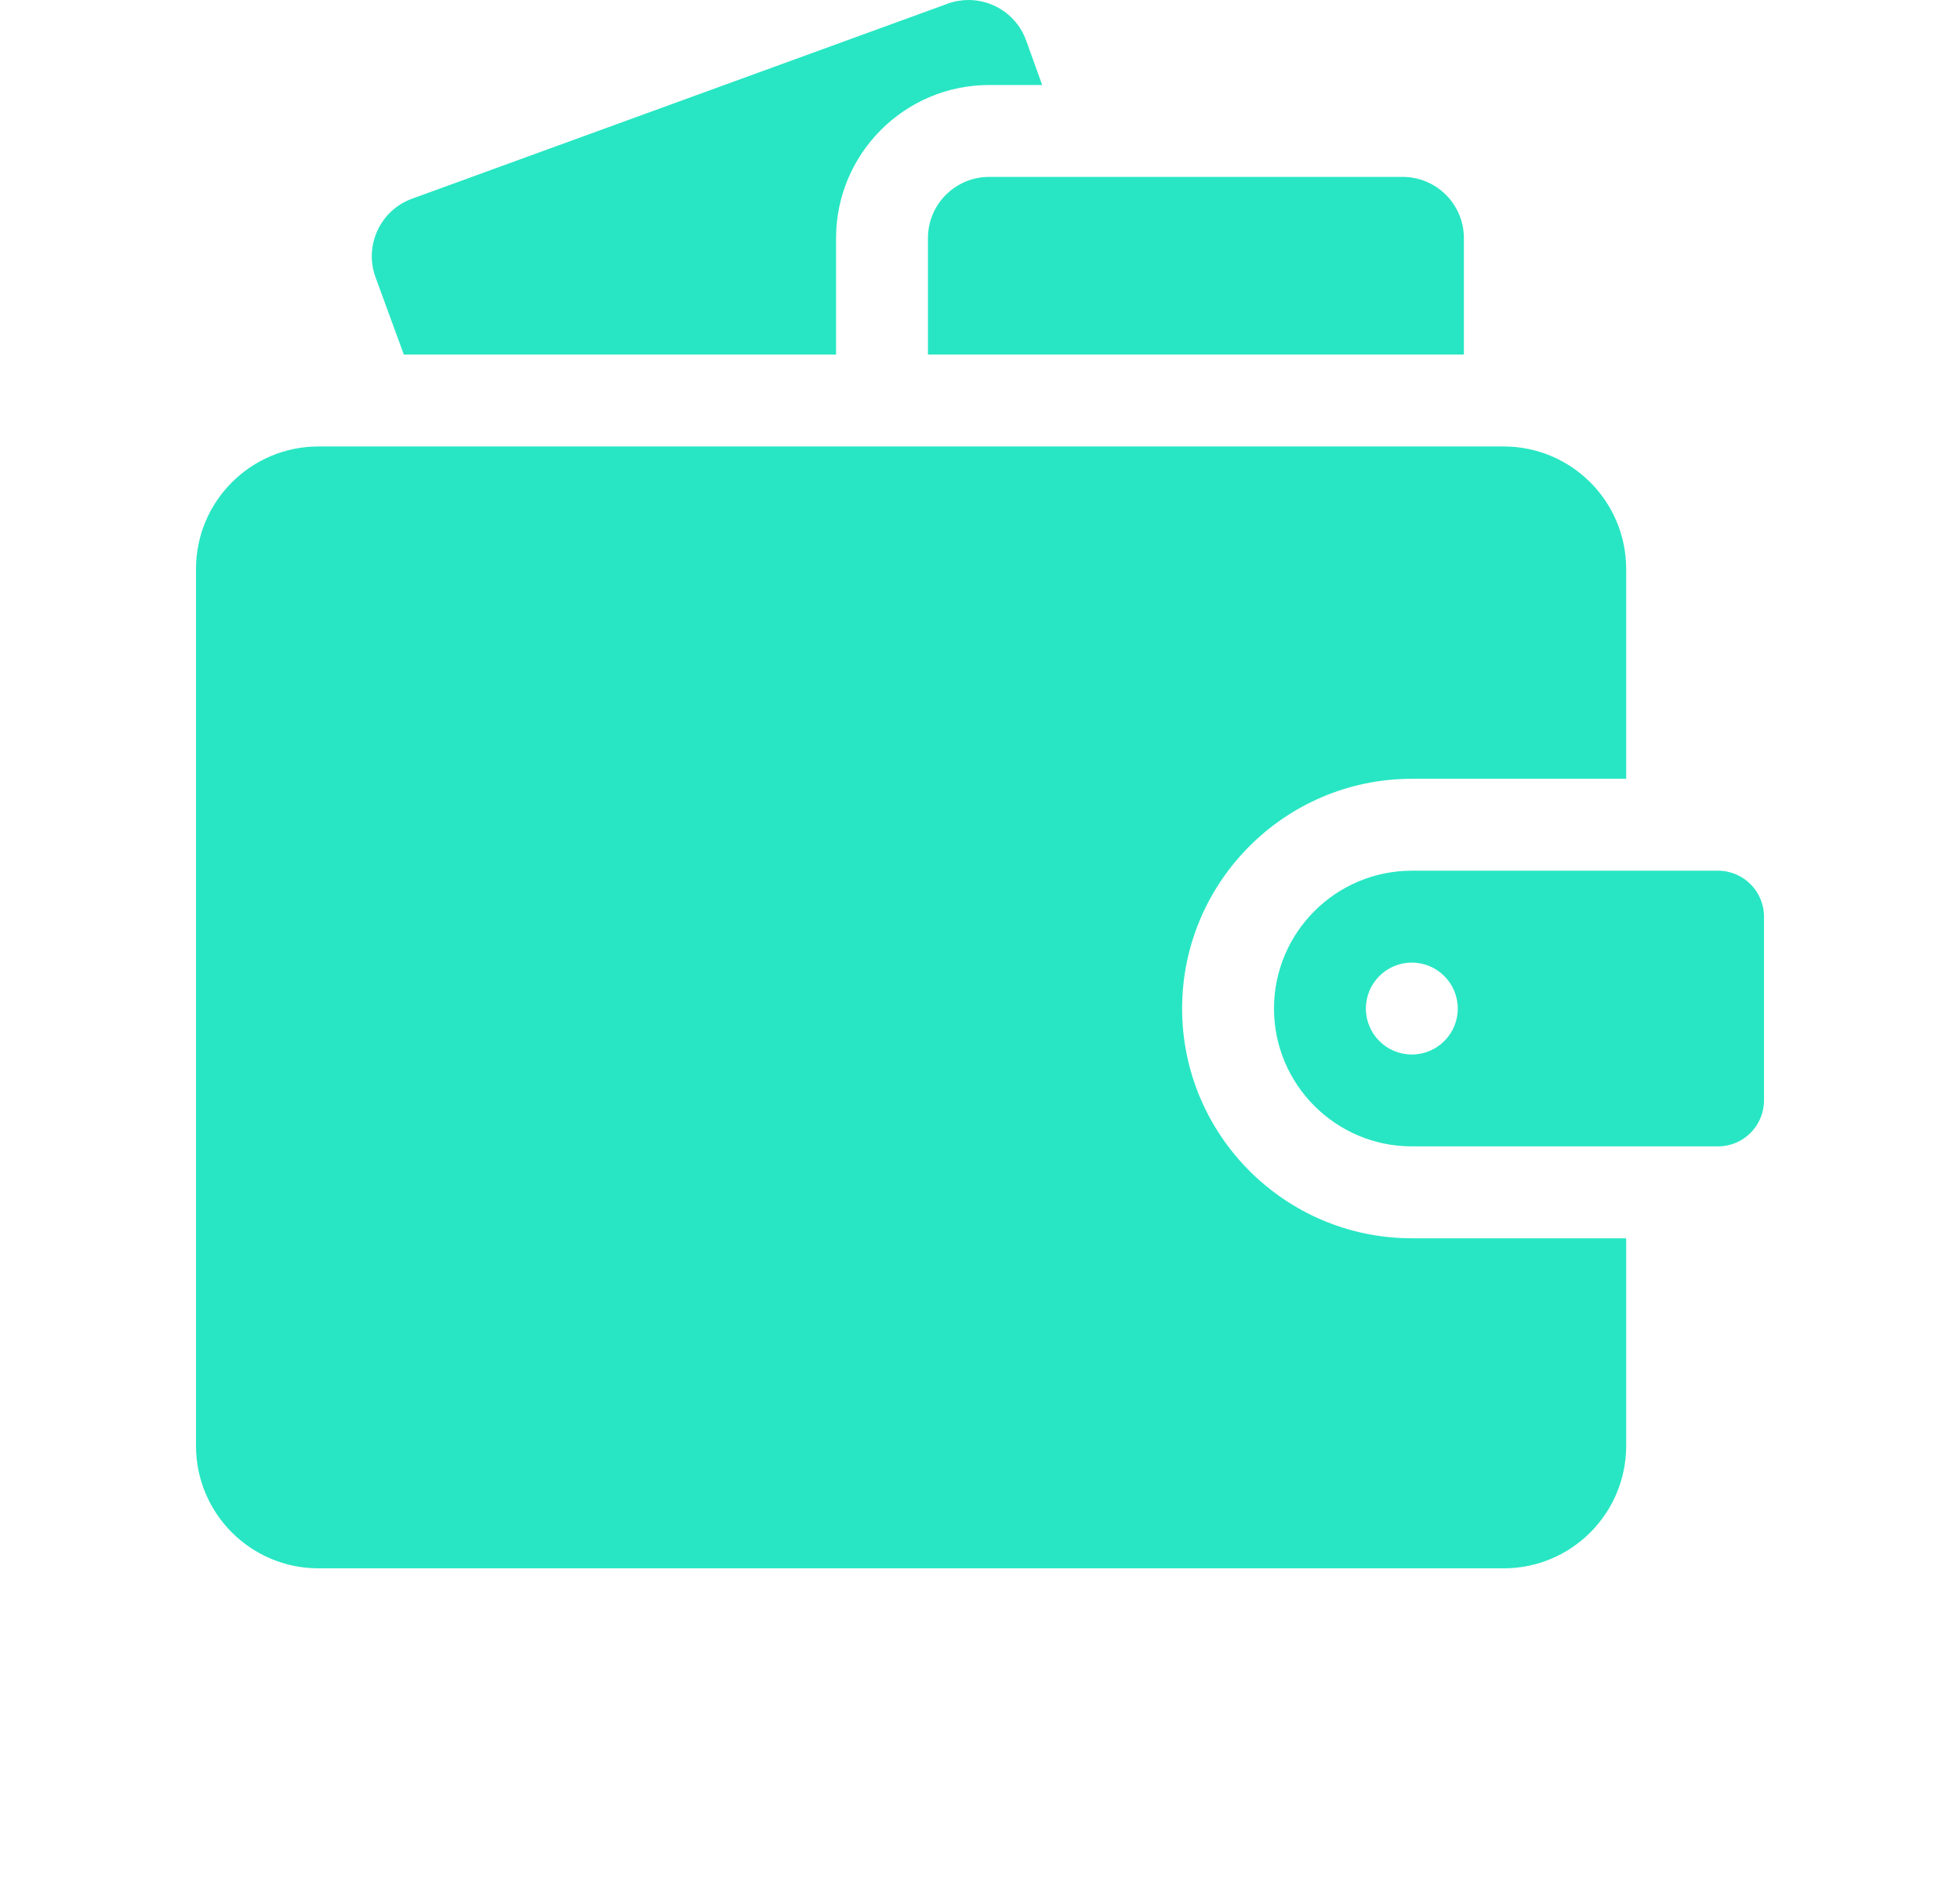
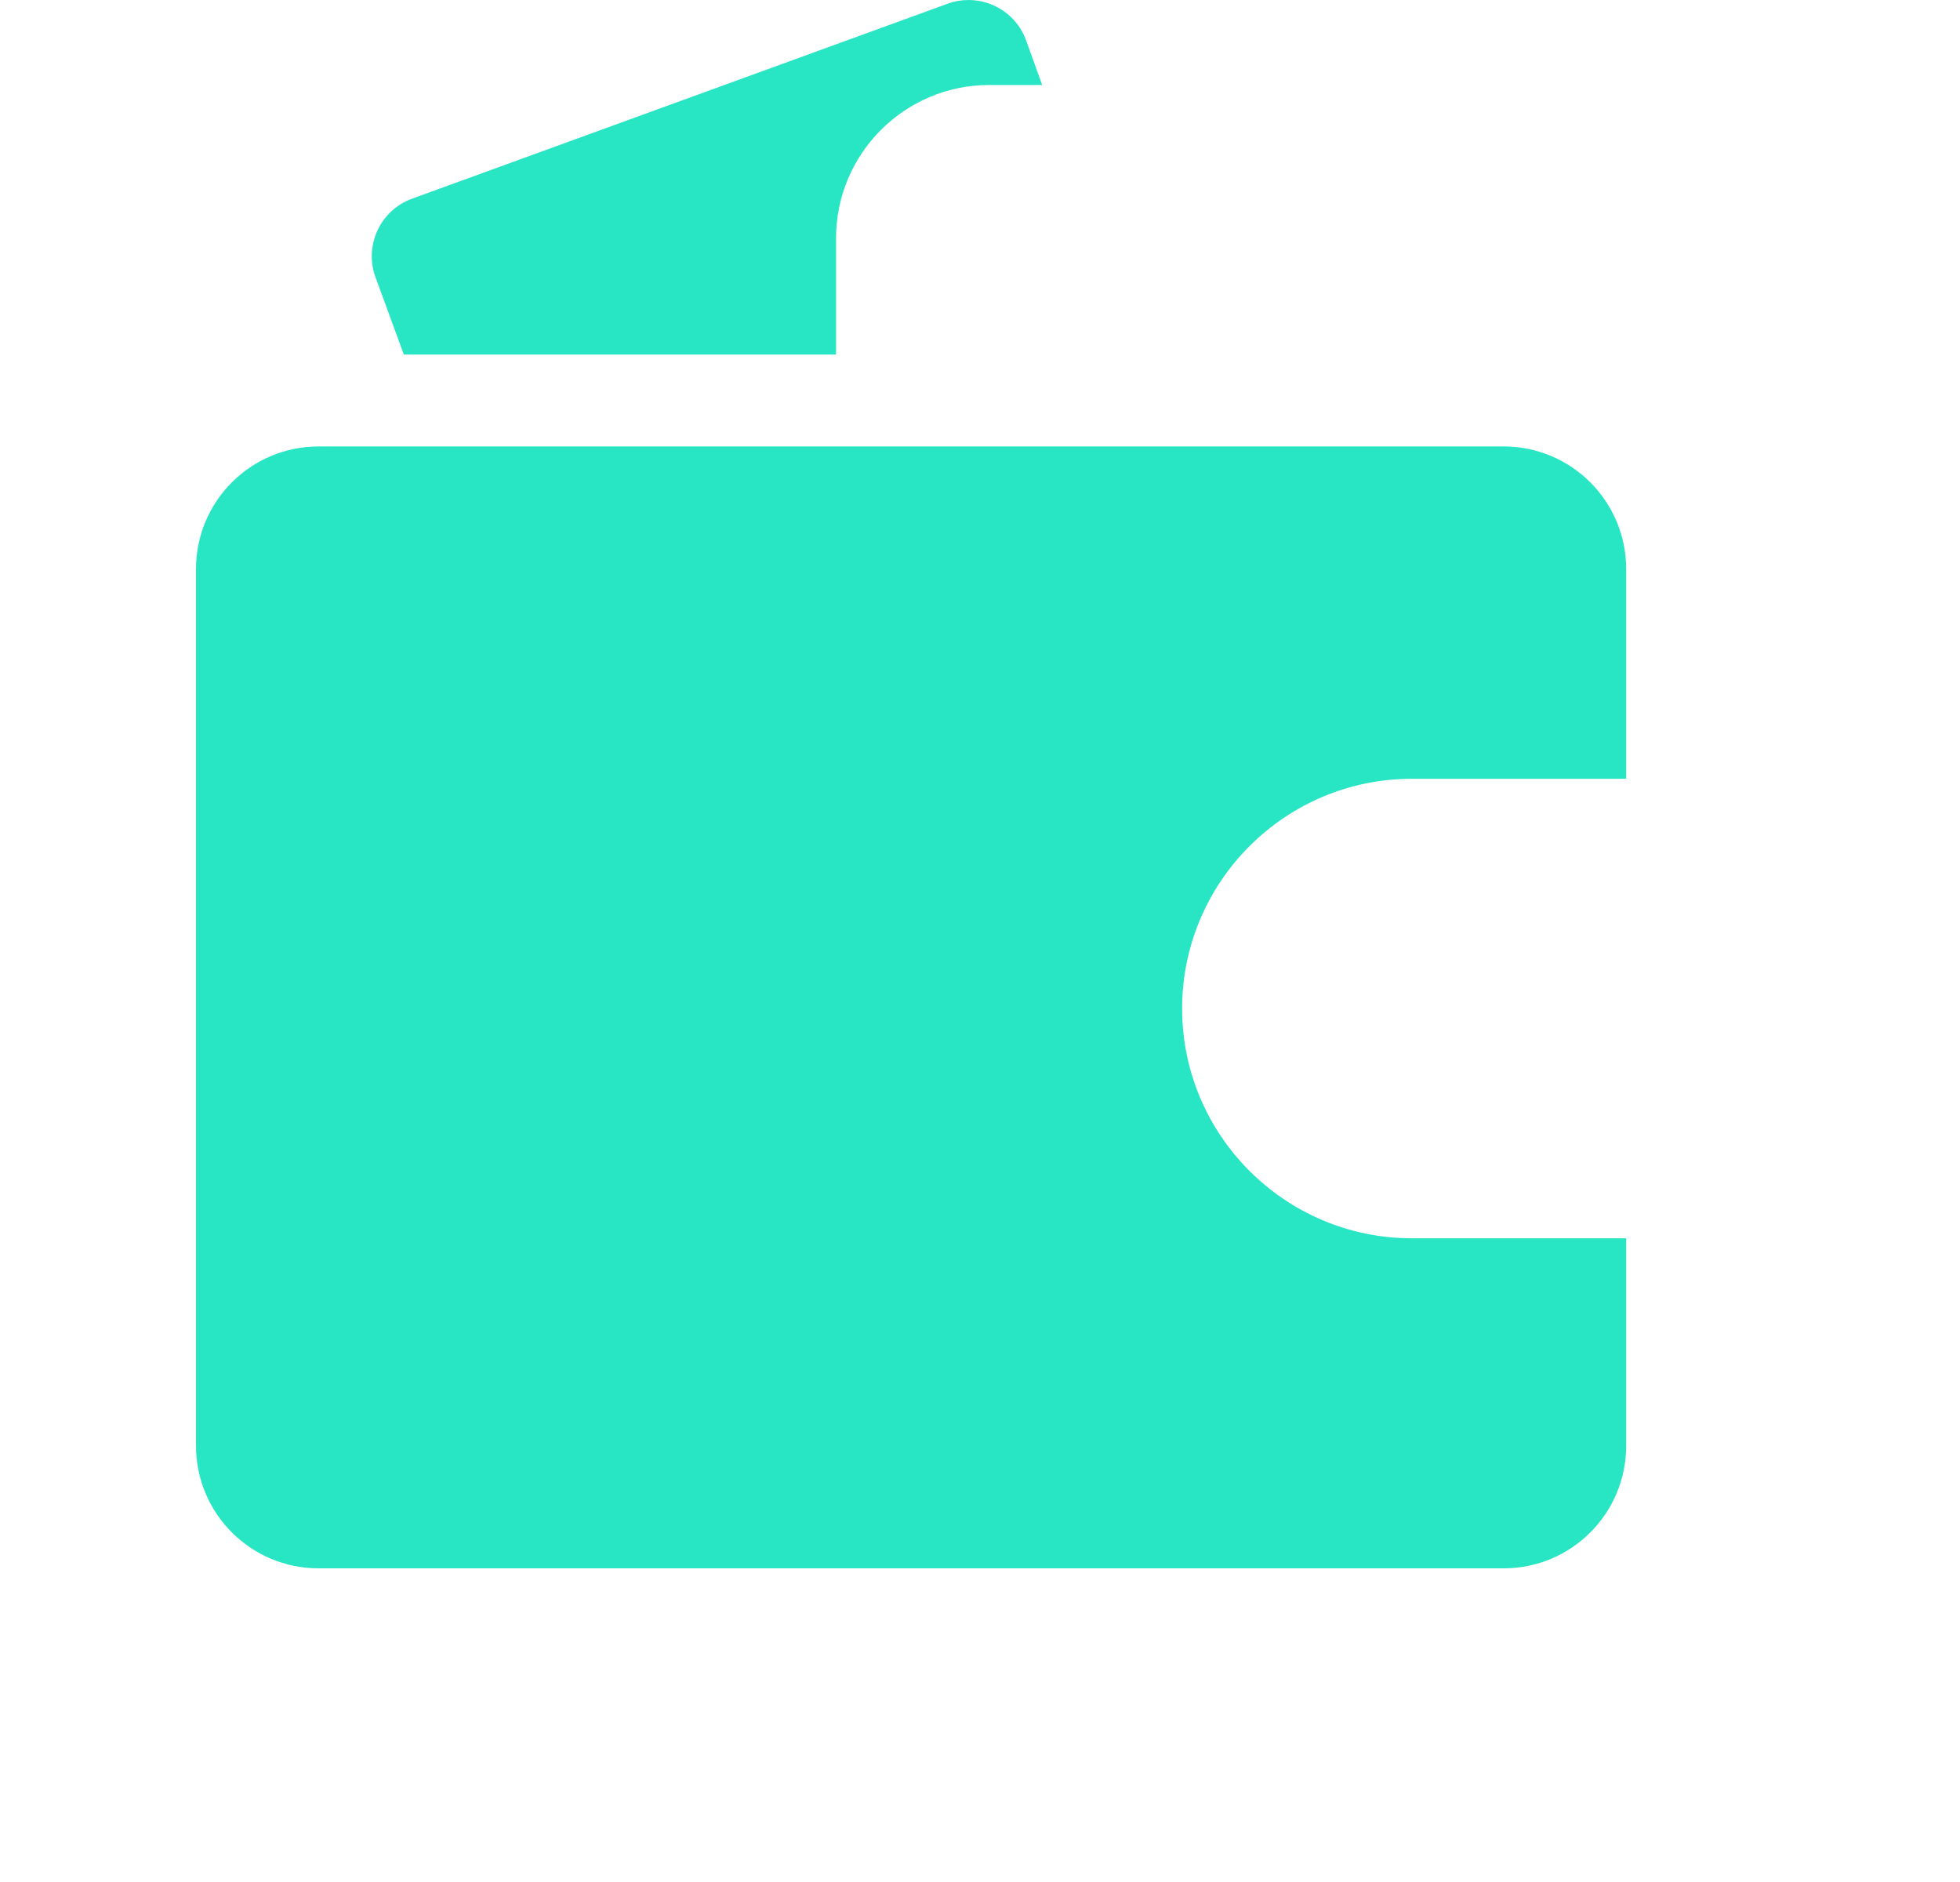
<svg xmlns="http://www.w3.org/2000/svg" width="50" height="48" viewBox="0 0 50 48" fill="none">
  <g clip-path="url(#clip0_1127_6721)">
    <path d="M21.328 6.074C21.328 3.92 23.08 2.168 25.234 2.168H26.586L26.178 1.034C25.949 0.396 25.348 0 24.708 0C24.53 0 24.35 0.03 24.173 0.095L10.513 5.067C9.701 5.362 9.283 6.261 9.58 7.072L10.302 9.043H21.328V6.074Z" fill="#28E6C3" />
-     <path d="M25.234 4.512C24.371 4.512 23.672 5.211 23.672 6.074V9.043H37.344V6.074C37.344 5.211 36.644 4.512 35.781 4.512H25.234Z" fill="#28E6C3" />
    <path d="M41.484 31.582H36.016C32.785 31.582 30.156 28.953 30.156 25.723C30.156 22.492 32.785 19.863 36.016 19.863H41.484V14.512C41.484 12.786 40.085 11.387 38.359 11.387H8.125C6.399 11.387 5 12.786 5 14.512V36.875C5 38.601 6.399 40 8.125 40H38.359C40.085 40 41.484 38.601 41.484 36.875V31.582Z" fill="#28E6C3" />
-     <path d="M43.828 22.207H36.016C34.077 22.207 32.5 23.784 32.5 25.723C32.5 27.661 34.077 29.238 36.016 29.238H43.828C44.474 29.238 45 28.713 45 28.066V23.379C45 22.733 44.474 22.207 43.828 22.207ZM36.016 26.895C35.368 26.895 34.844 26.37 34.844 25.723C34.844 25.076 35.368 24.551 36.016 24.551C36.663 24.551 37.188 25.076 37.188 25.723C37.188 26.37 36.663 26.895 36.016 26.895Z" fill="#28E6C3" />
  </g>
  <defs>
    <clipPath id="clip0_1127_6721">
      <rect width="40" height="40" fill="white" transform="translate(5)" />
    </clipPath>
  </defs>
</svg>